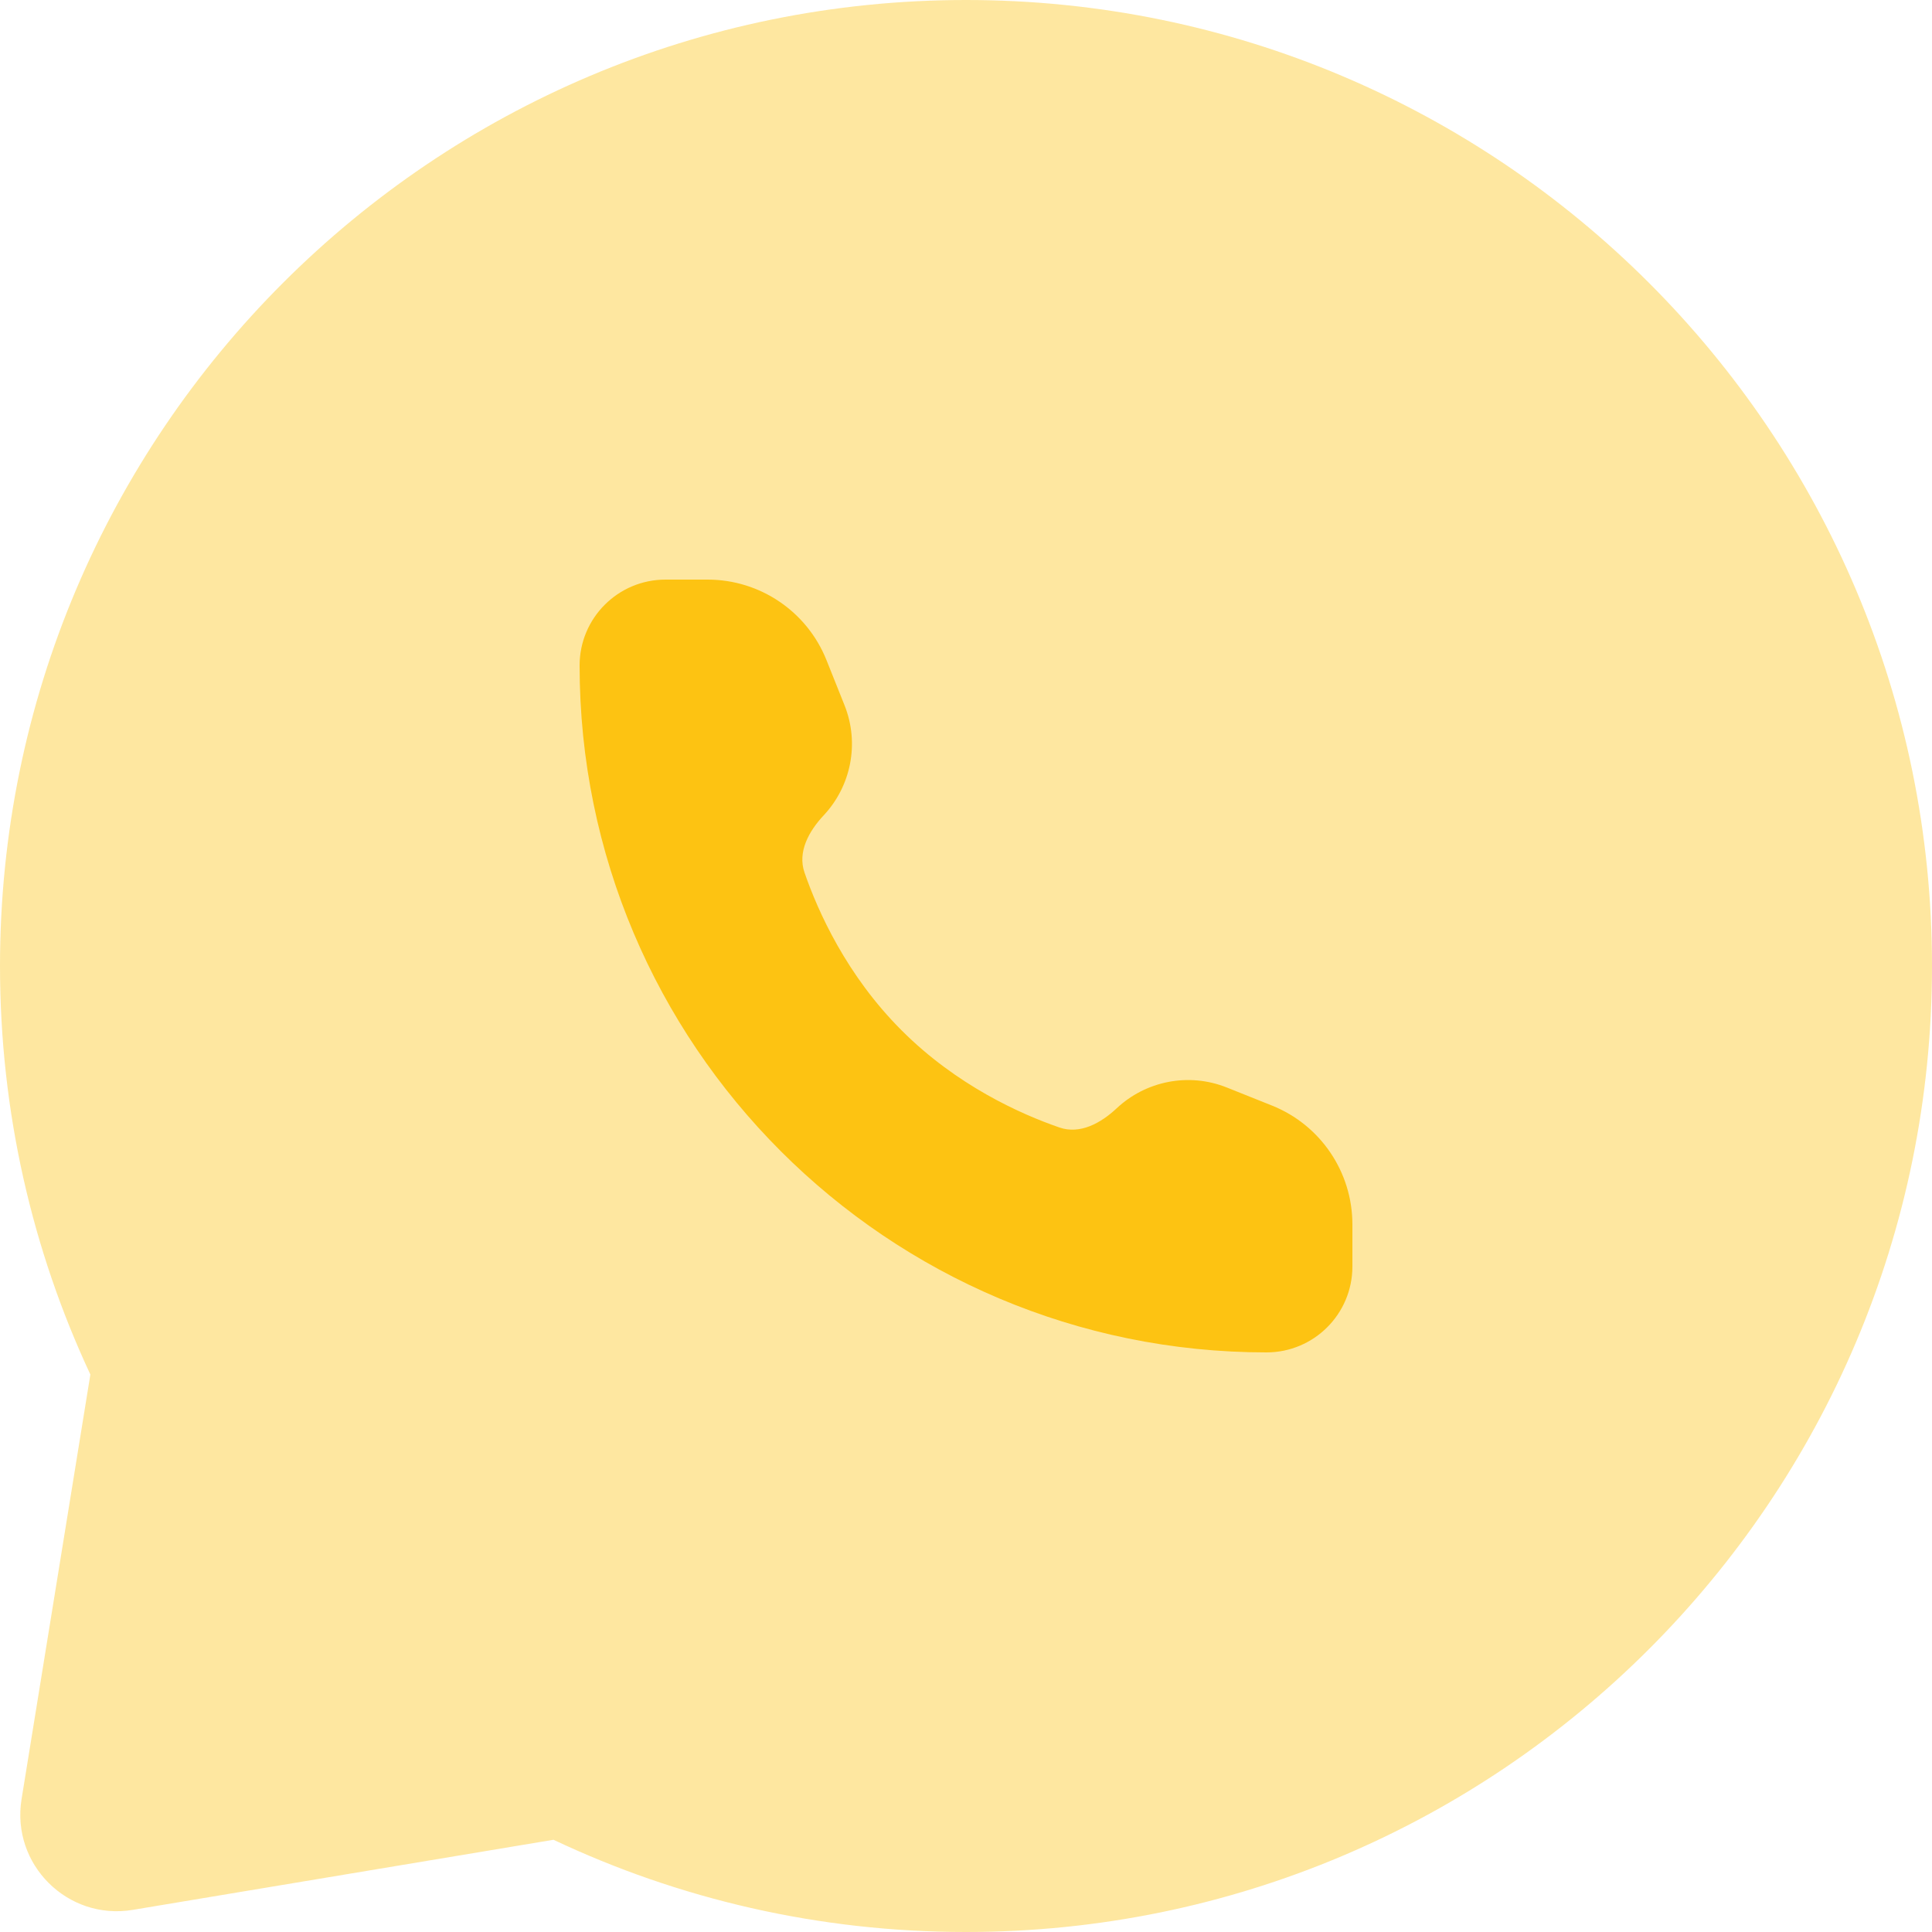
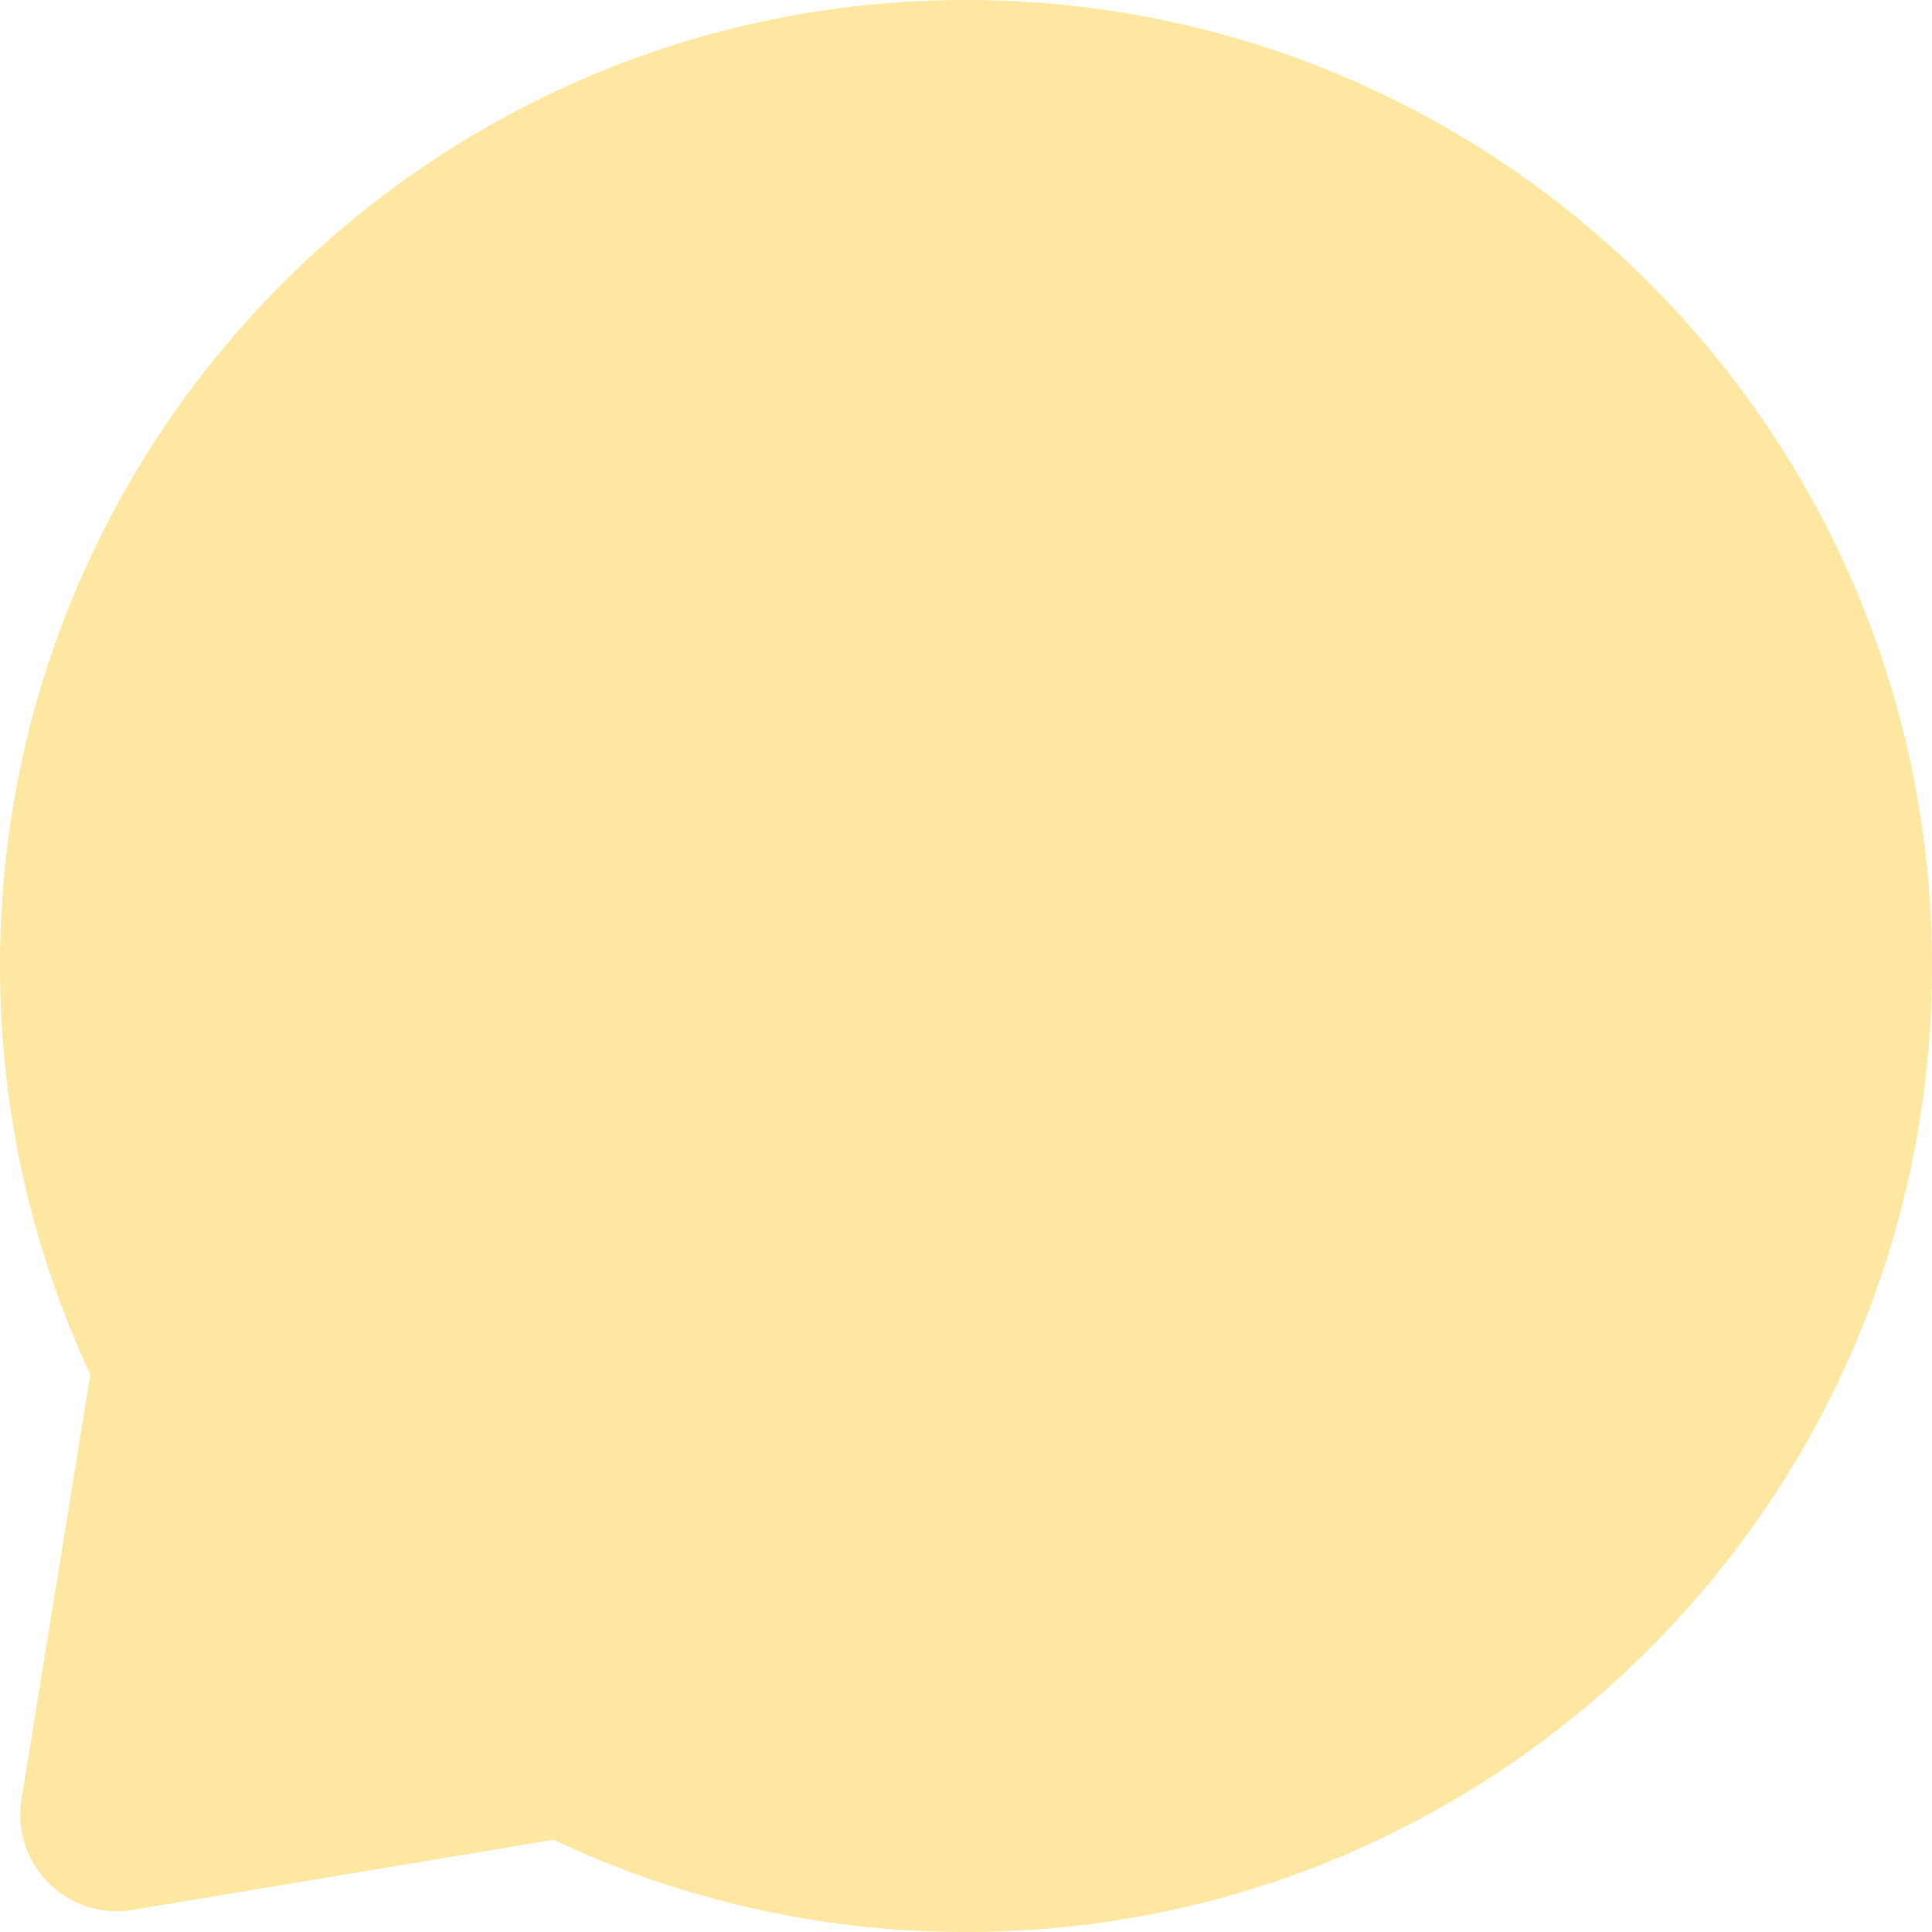
<svg xmlns="http://www.w3.org/2000/svg" width="31" height="31" viewBox="0 0 31 31" fill="none">
  <path opacity="0.4" d="M15.5 31C24.06 31 31 24.06 31 15.5C31 6.94 24.06 0 15.5 0C6.94 0 0 6.94 0 15.5C0 17.843 0.52 20.064 1.45 22.055L0.346 28.868C0.176 29.915 1.084 30.819 2.13 30.645L8.881 29.52C10.888 30.469 13.132 31 15.5 31Z" fill="#FDC312" />
-   <path d="M21.7 20.322V19.646C21.7 18.806 21.189 18.051 20.409 17.739L19.686 17.45C19.066 17.202 18.38 17.35 17.918 17.783C17.663 18.022 17.329 18.206 16.999 18.091C16.378 17.877 15.351 17.418 14.467 16.533C13.582 15.649 13.124 14.623 12.909 14.001C12.794 13.671 12.978 13.337 13.217 13.082C13.65 12.62 13.798 11.934 13.55 11.314L13.261 10.591C12.949 9.811 12.194 9.3 11.354 9.3H10.678C9.917 9.3 9.3 9.917 9.3 10.678C9.3 16.765 14.235 21.7 20.322 21.7C21.083 21.7 21.7 21.083 21.7 20.322Z" fill="#FDC312" />
</svg>